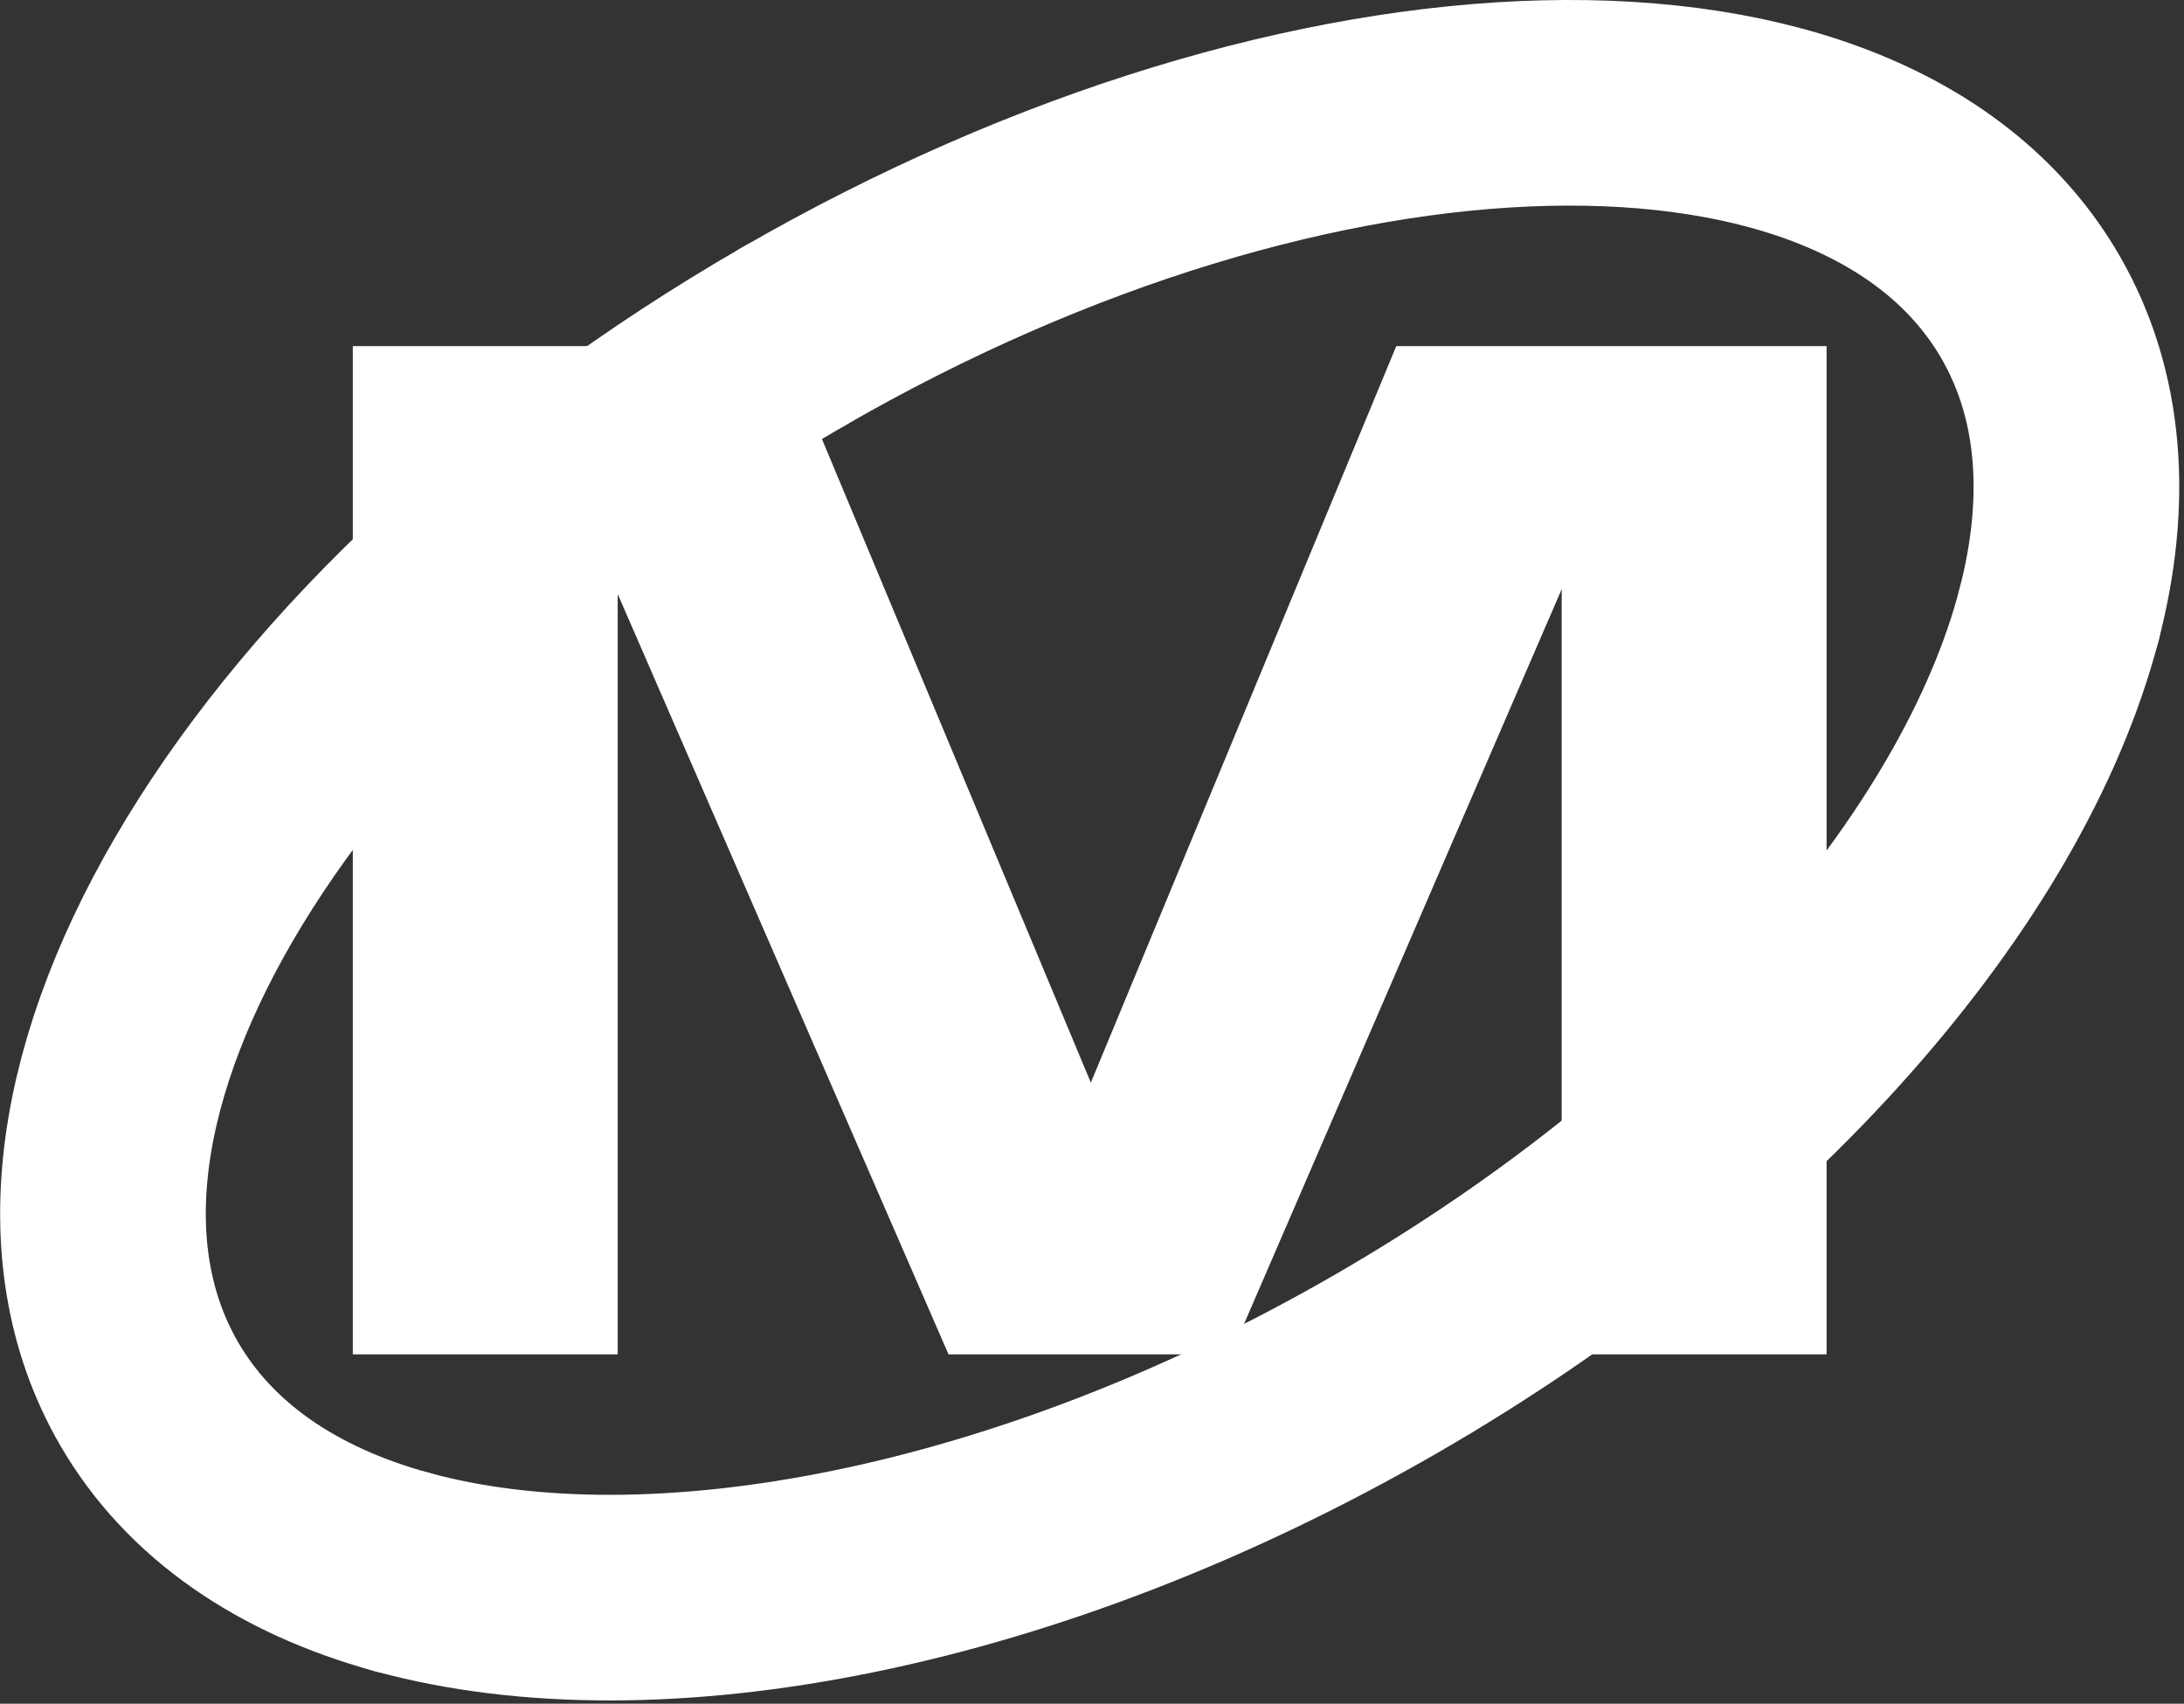
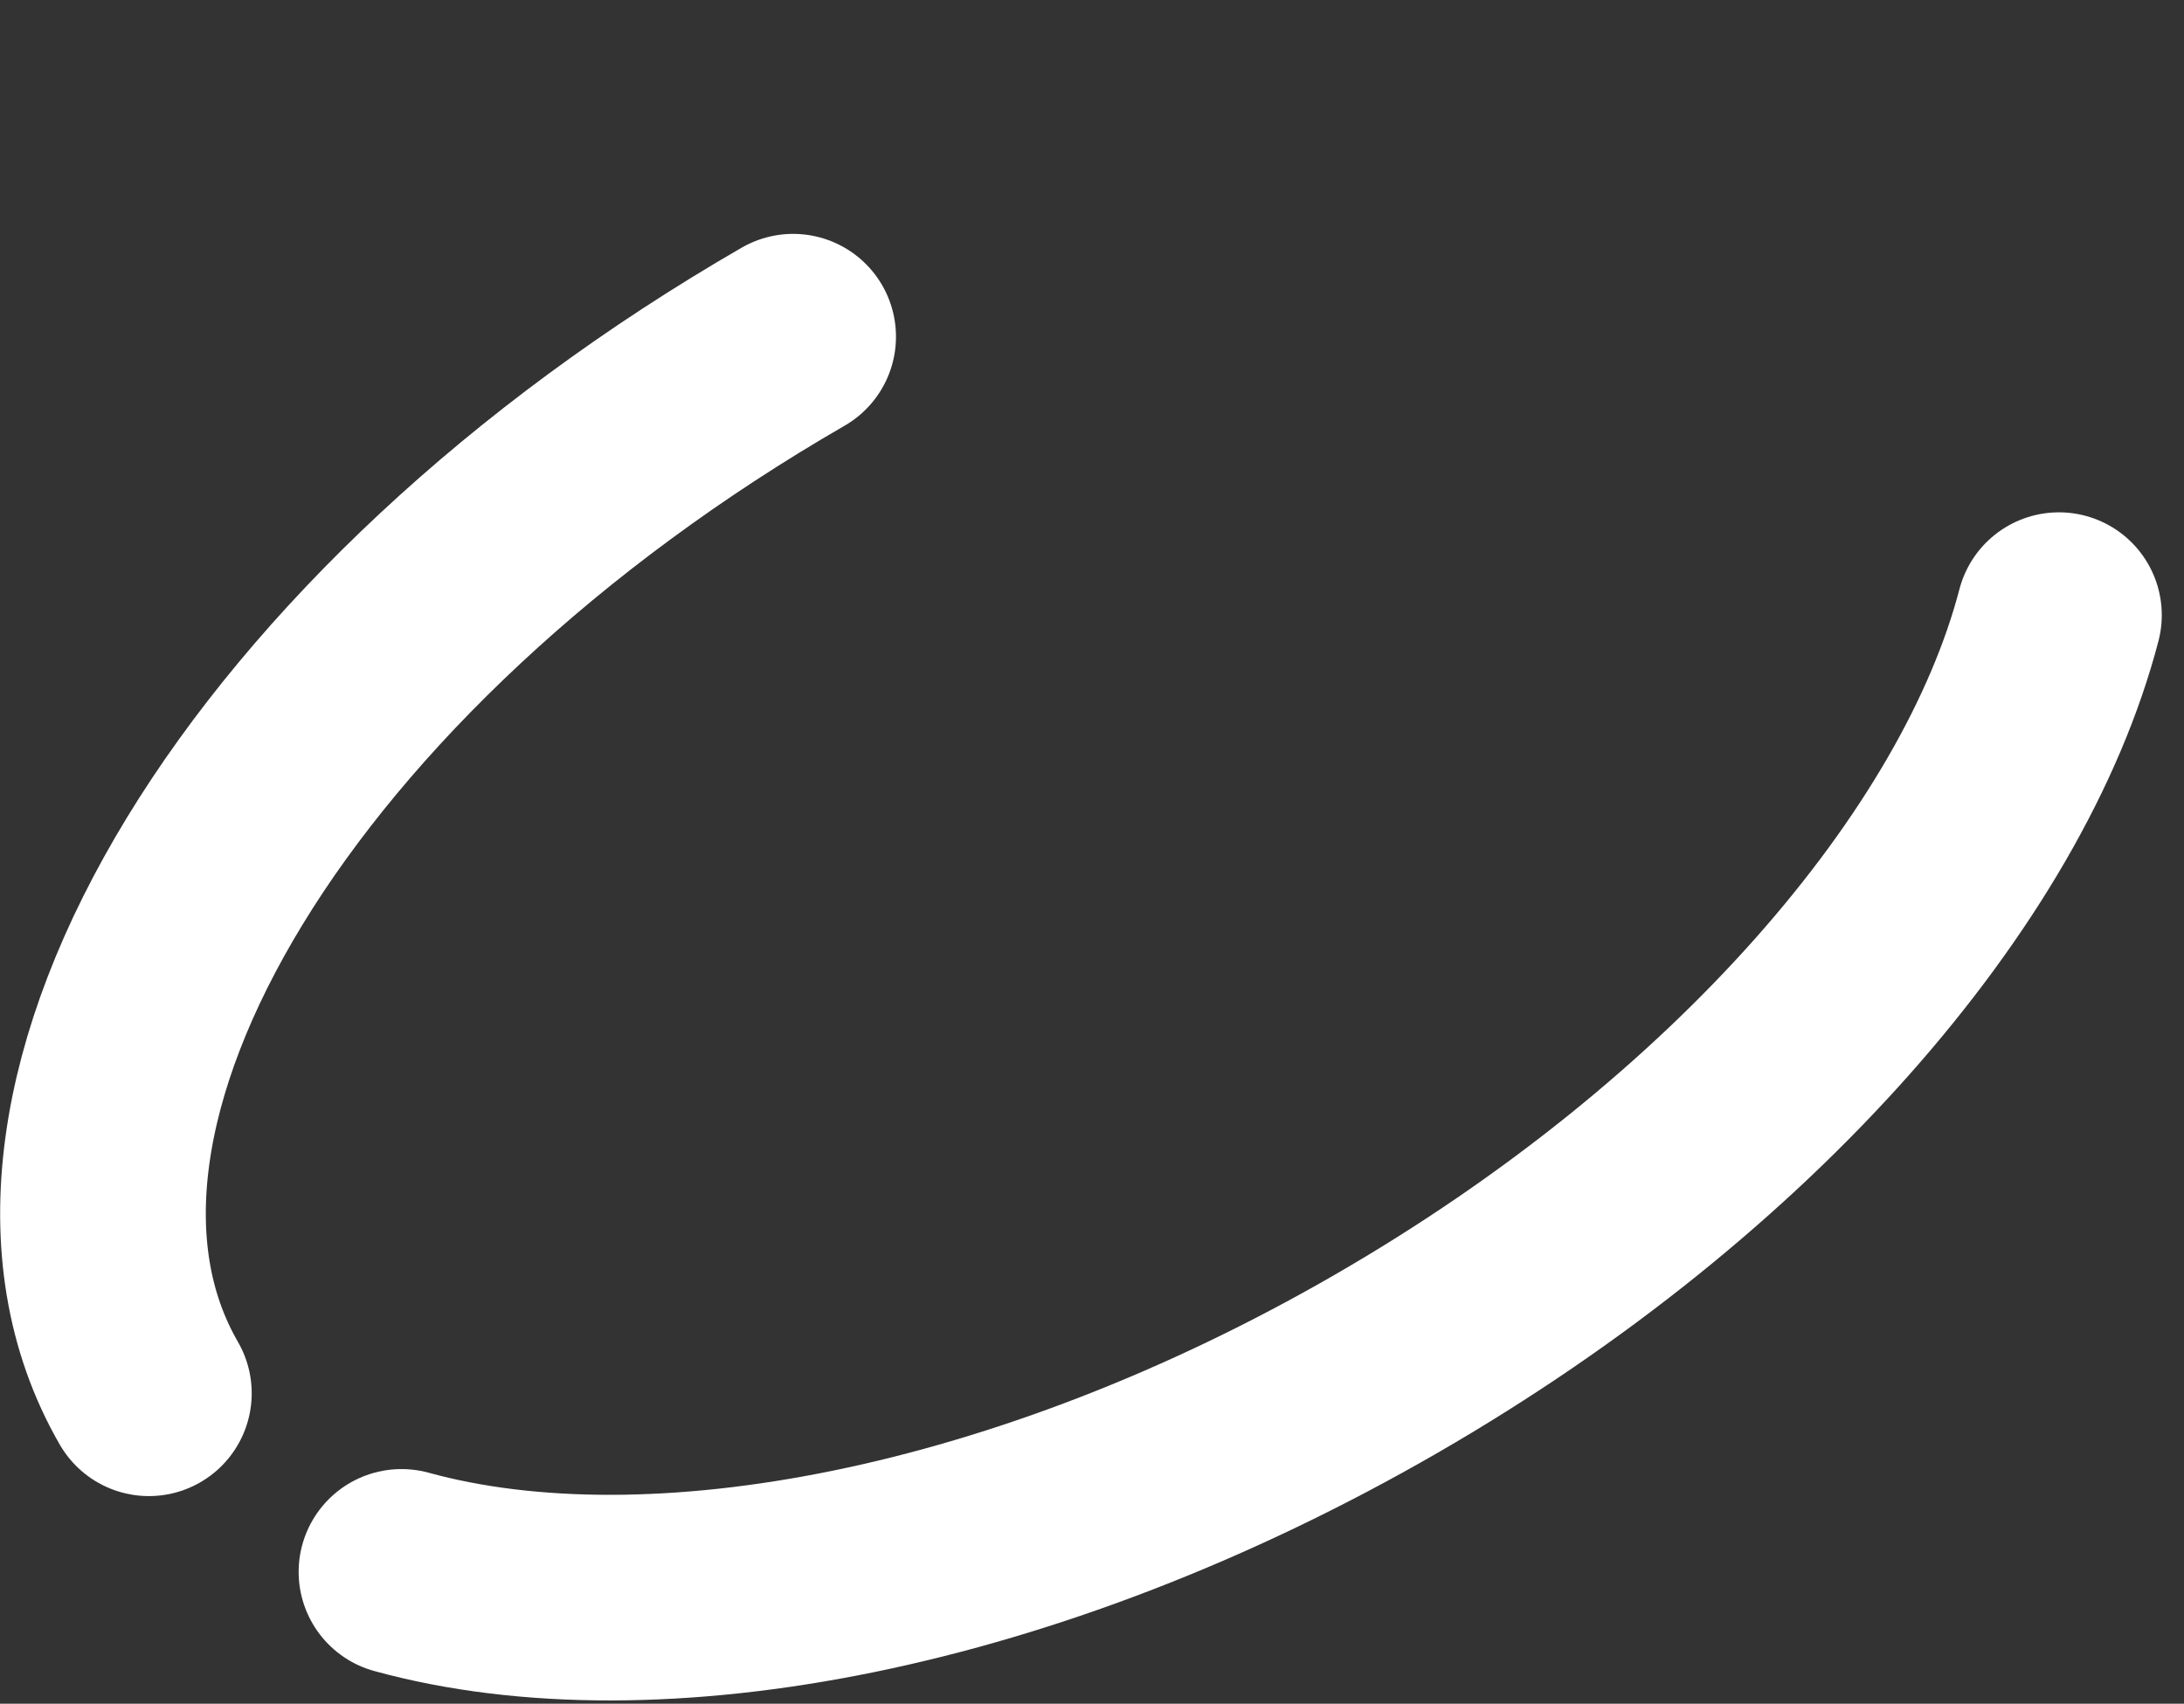
<svg xmlns="http://www.w3.org/2000/svg" width="446" height="348" viewBox="0 0 446 348" fill="none">
  <rect x="0" y="0" width="446" height="348" fill="#333333" stroke="none" />
-   <path d="M373.013 70.688V276.641H318.916V91.008L330.999 92.381L251.364 276.641H193.697L113.787 92.93L126.144 91.558V276.641H72.047V70.688H159.92L233.789 247.533H211.821L285.14 70.688H373.013Z" fill="white" />
-   <path d="M161.97 68.772C55.86 130.034 -3.045 226.659 30.402 284.59C40.783 302.571 58.843 314.711 81.986 321.071" stroke="white" stroke-width="42" stroke-linecap="round" />
-   <path d="M420.462 125.647C426.524 102.427 425.039 80.719 414.659 62.739C381.212 4.809 268.08 7.509 161.971 68.771" stroke="white" stroke-width="42" stroke-linecap="round" />
+   <path d="M161.97 68.772C55.86 130.034 -3.045 226.659 30.402 284.59" stroke="white" stroke-width="42" stroke-linecap="round" />
  <path d="M81.986 321.072C133.404 335.203 209.917 320.805 283.09 278.559C356.266 236.31 406.992 177.244 420.461 125.648" stroke="white" stroke-width="42" stroke-linecap="round" />
</svg>